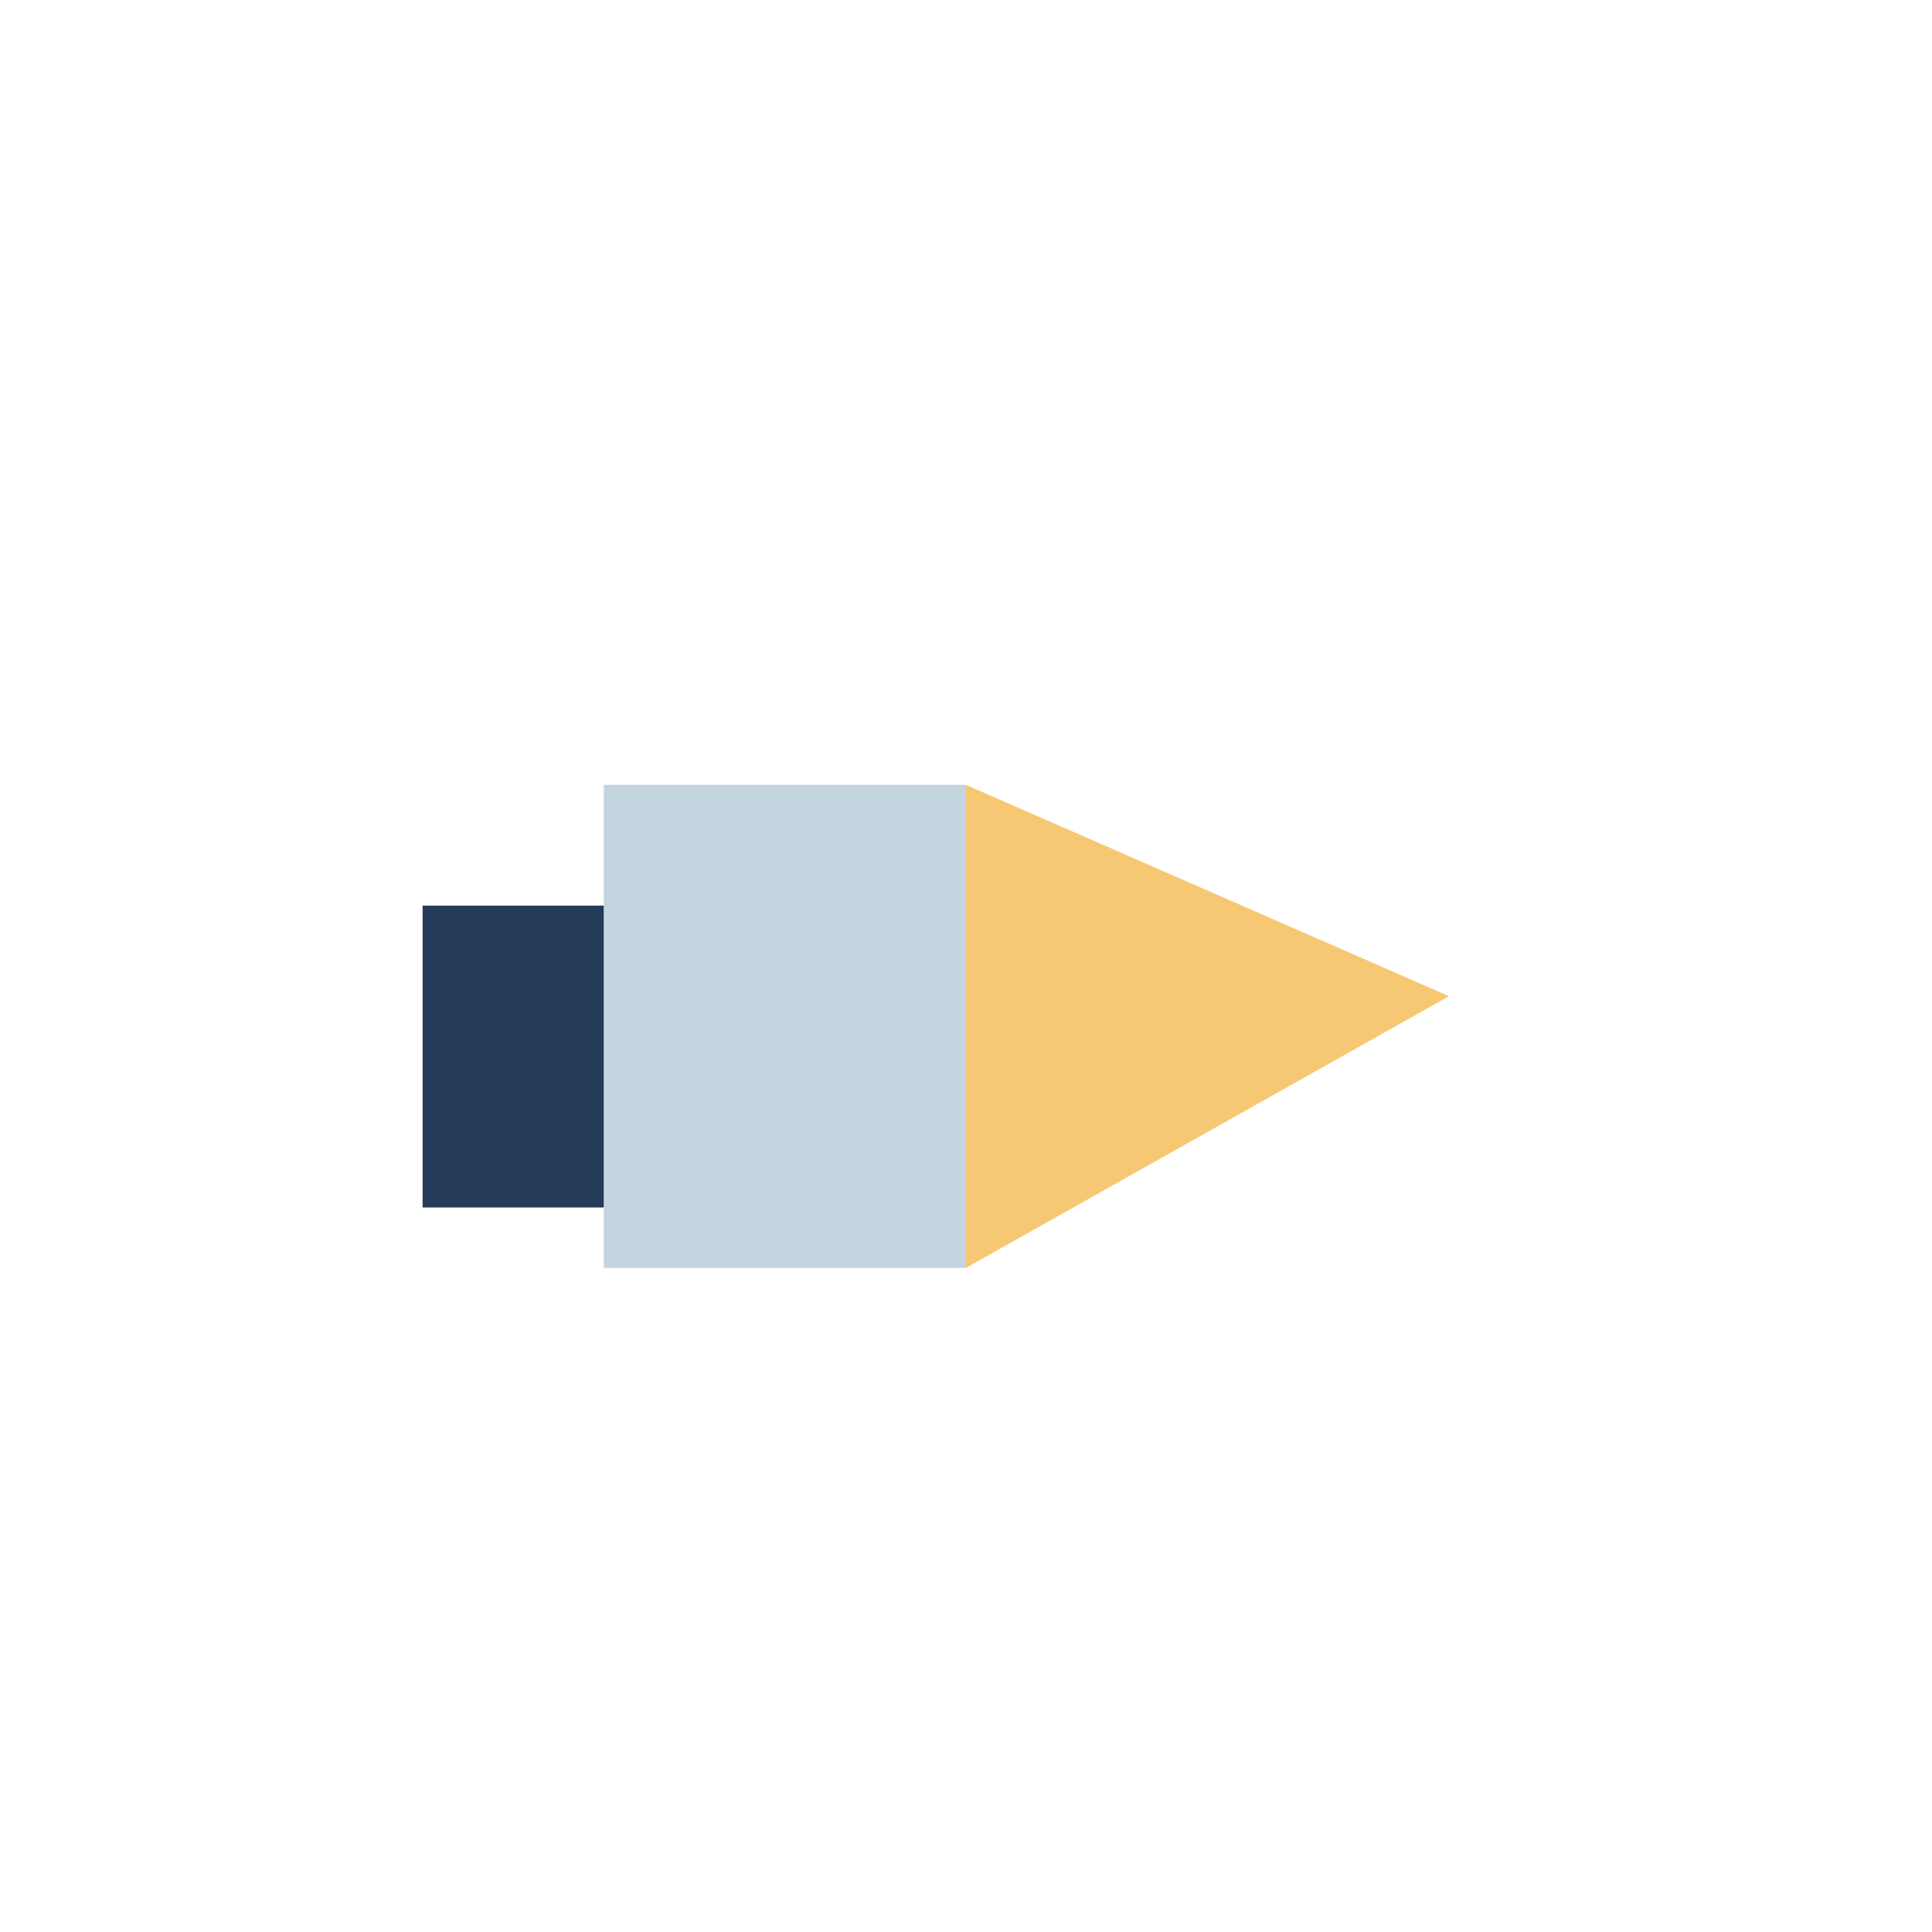
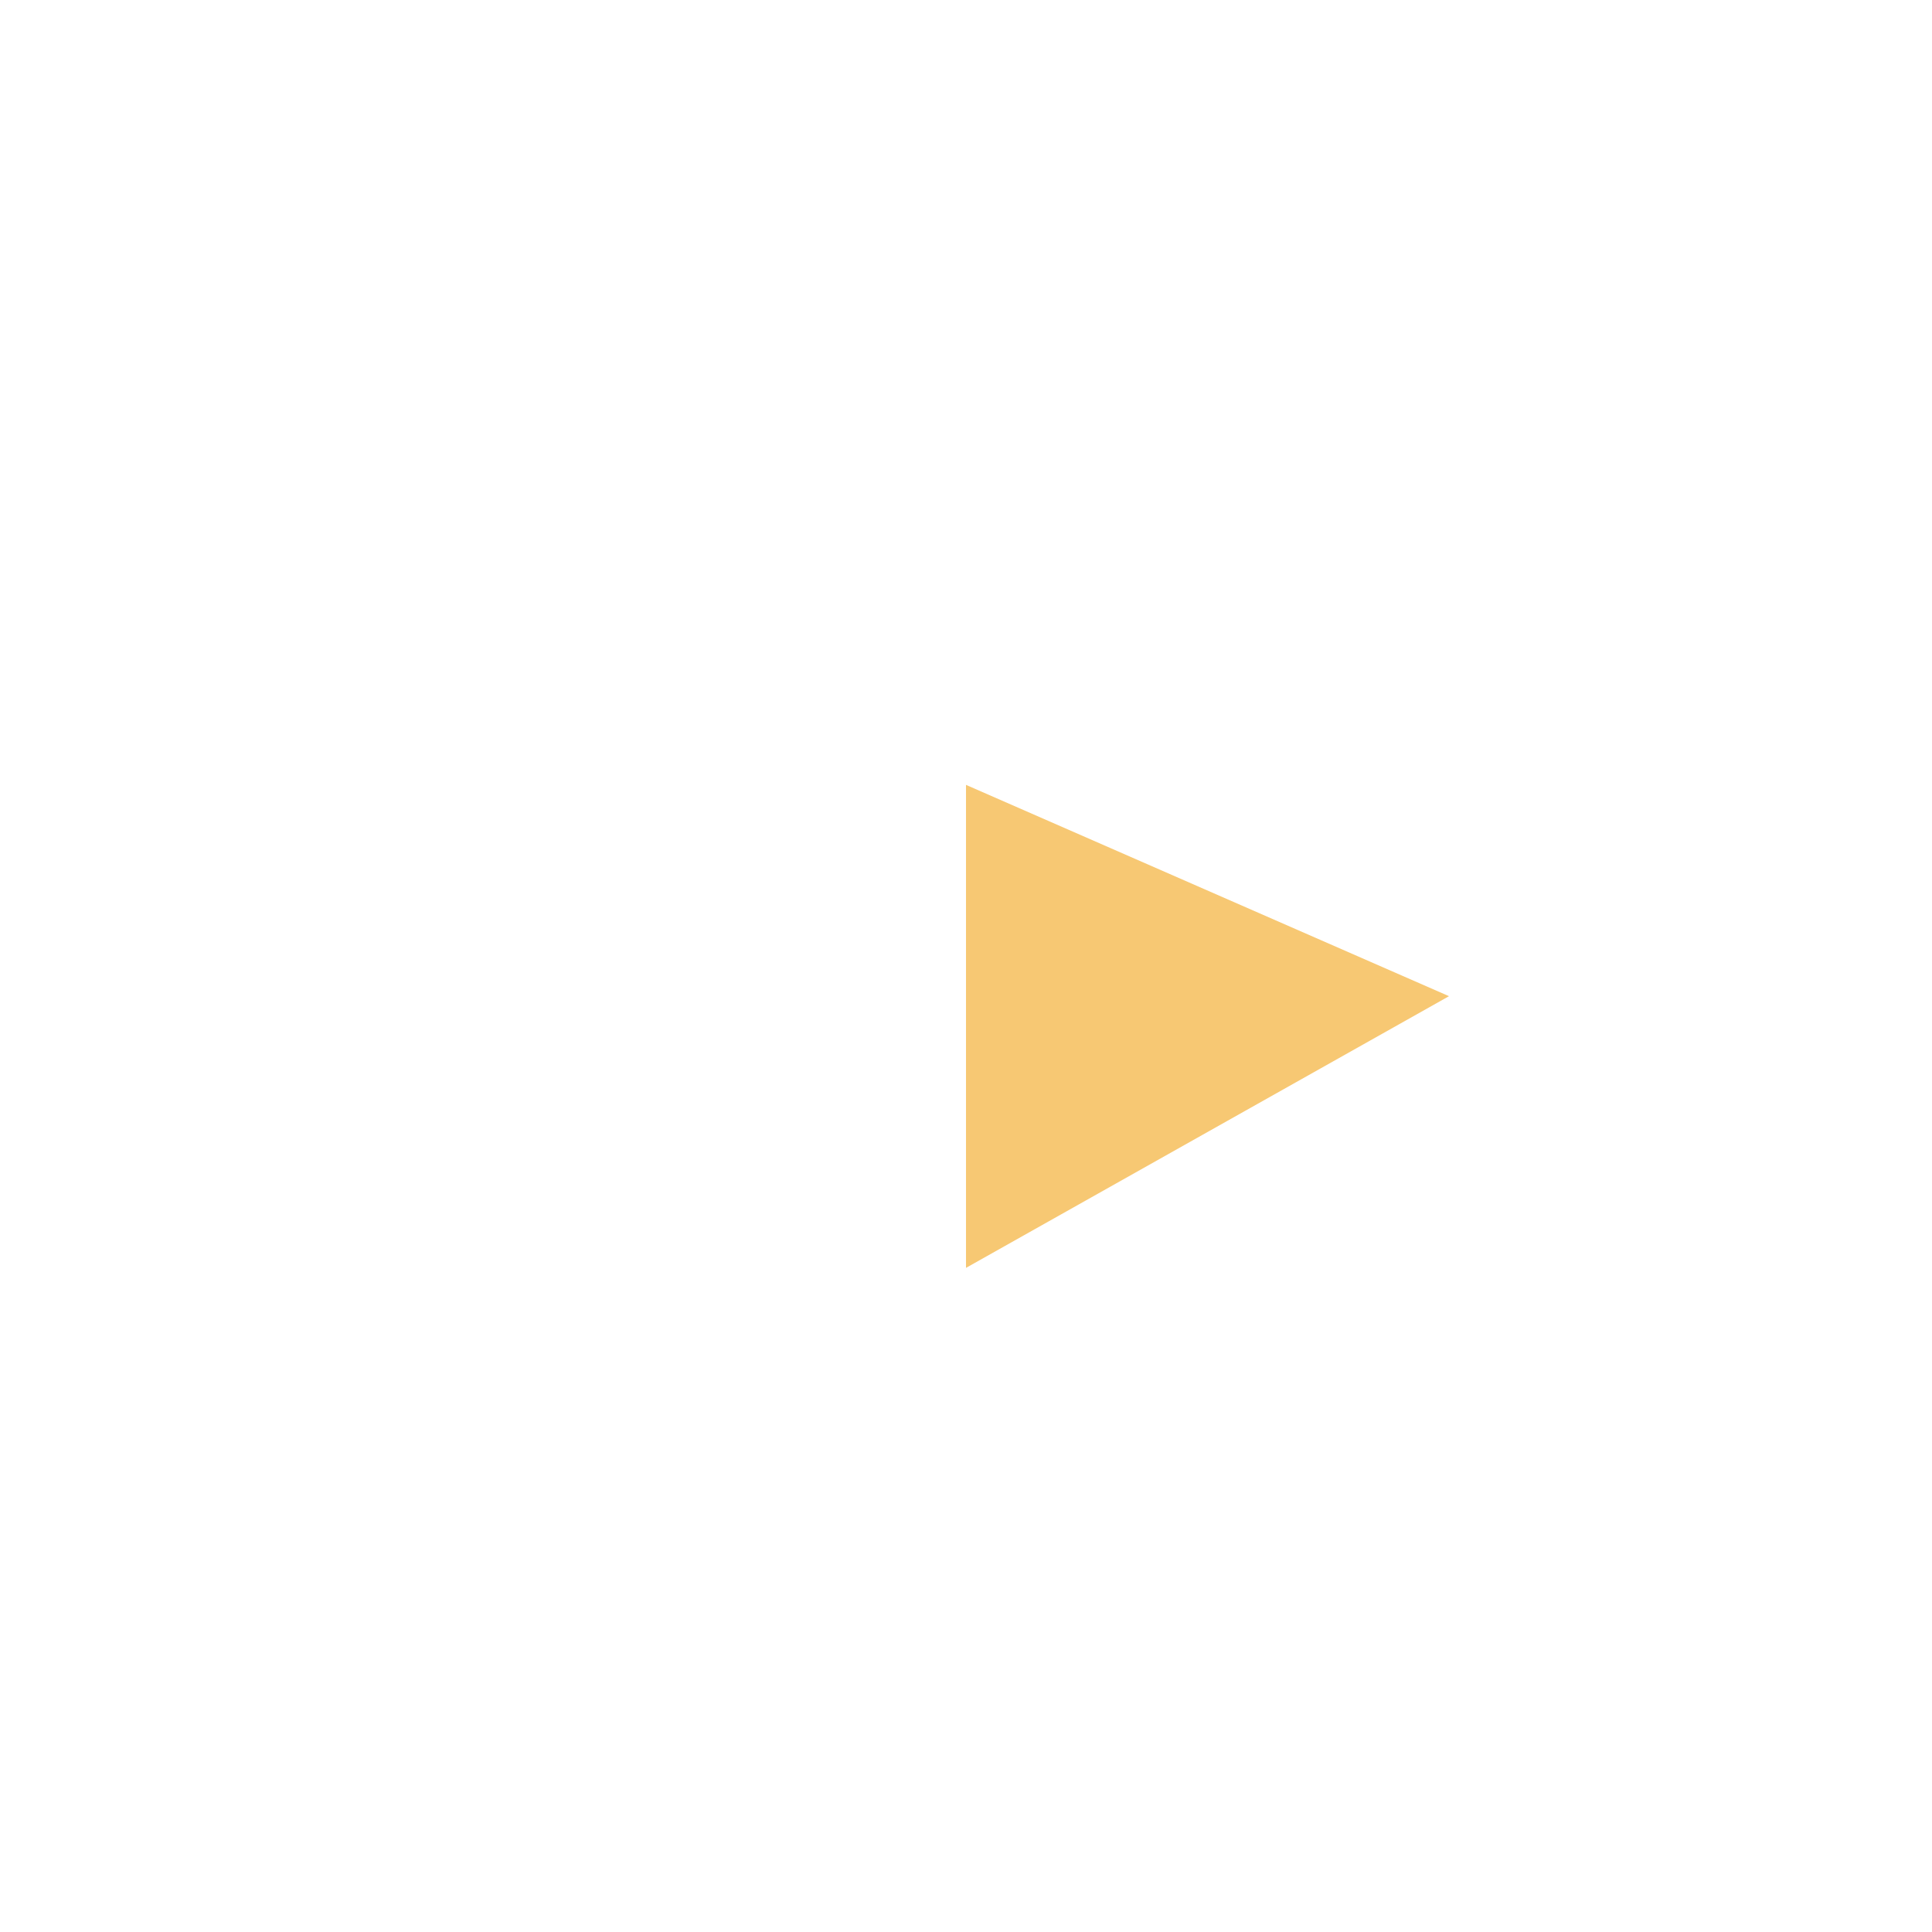
<svg xmlns="http://www.w3.org/2000/svg" width="32" height="32" viewBox="0 0 32 32">
-   <rect x="10" y="13" width="6" height="8" fill="#C3D6DF" />
  <polygon points="16,13 24,16.5 16,21" fill="#F7C873" />
-   <rect x="7" y="15" width="3" height="5" fill="#243C5A" />
</svg>